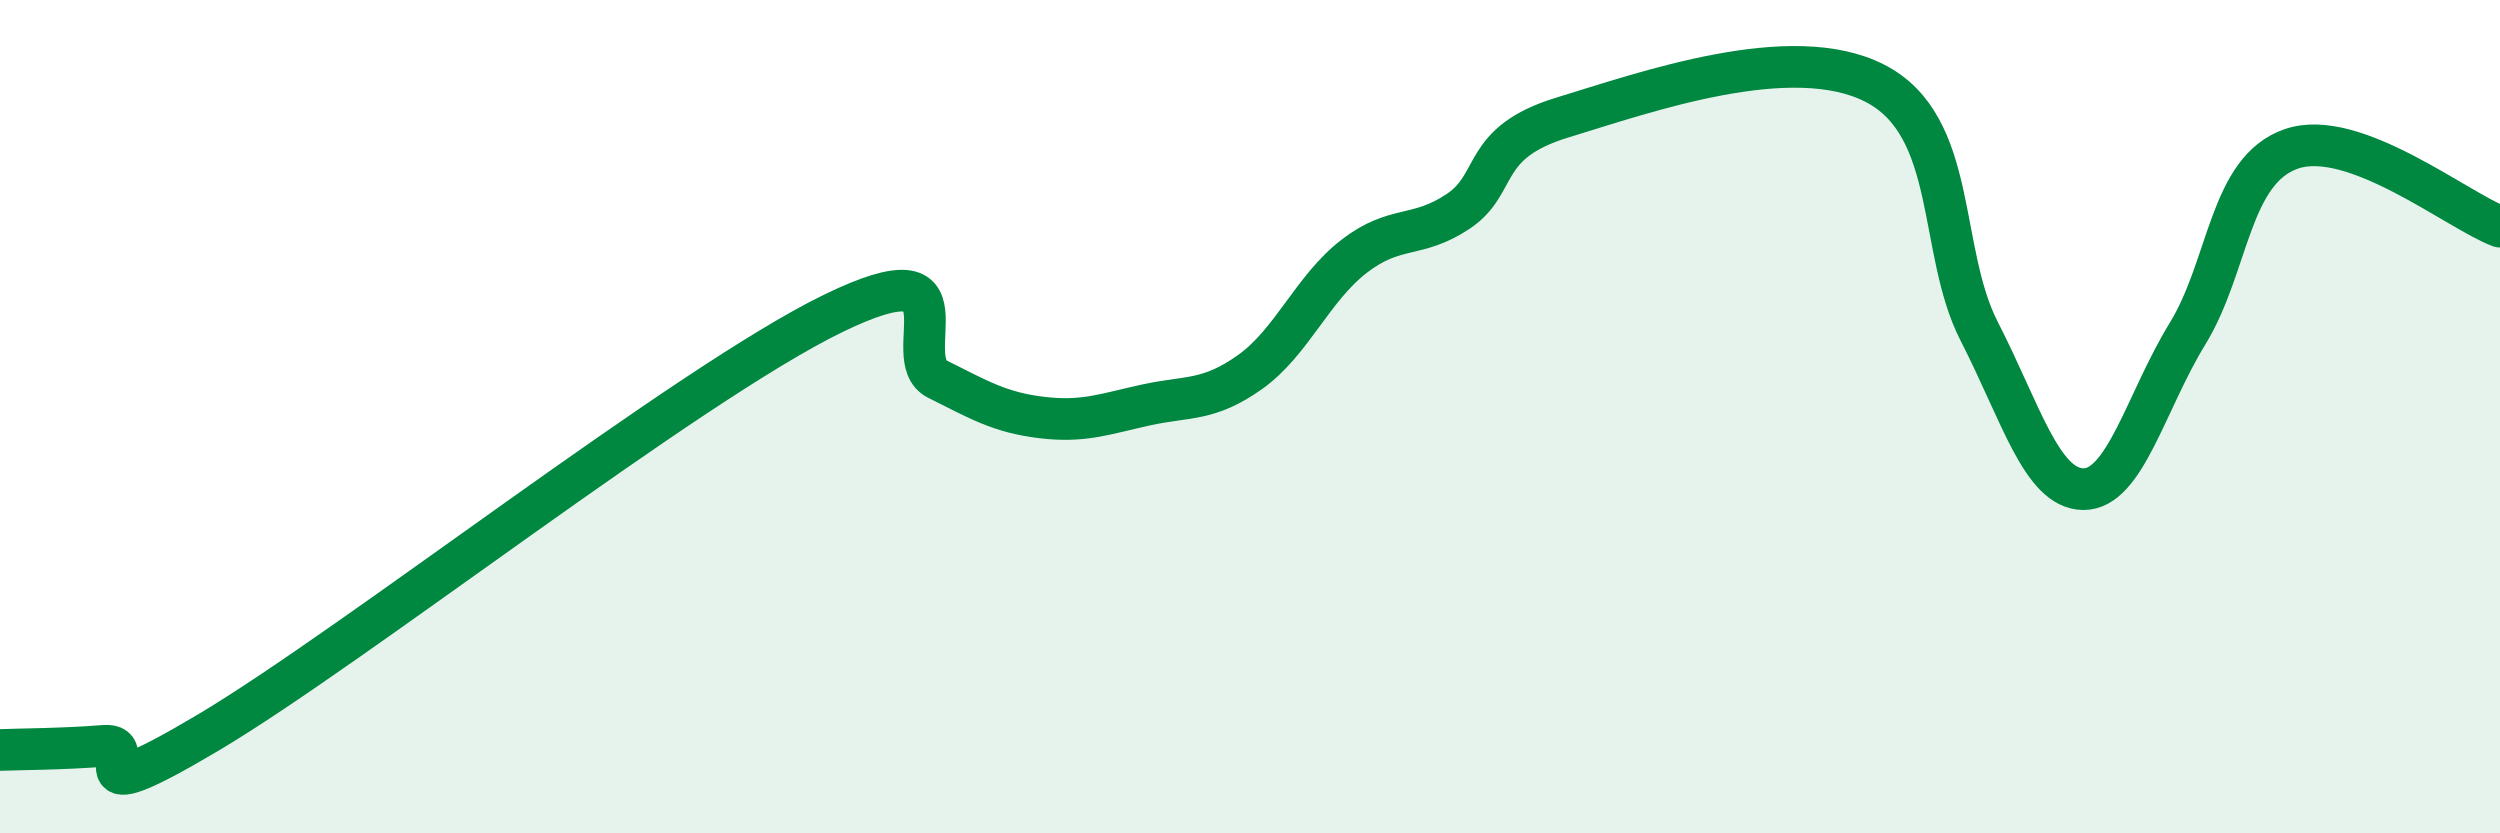
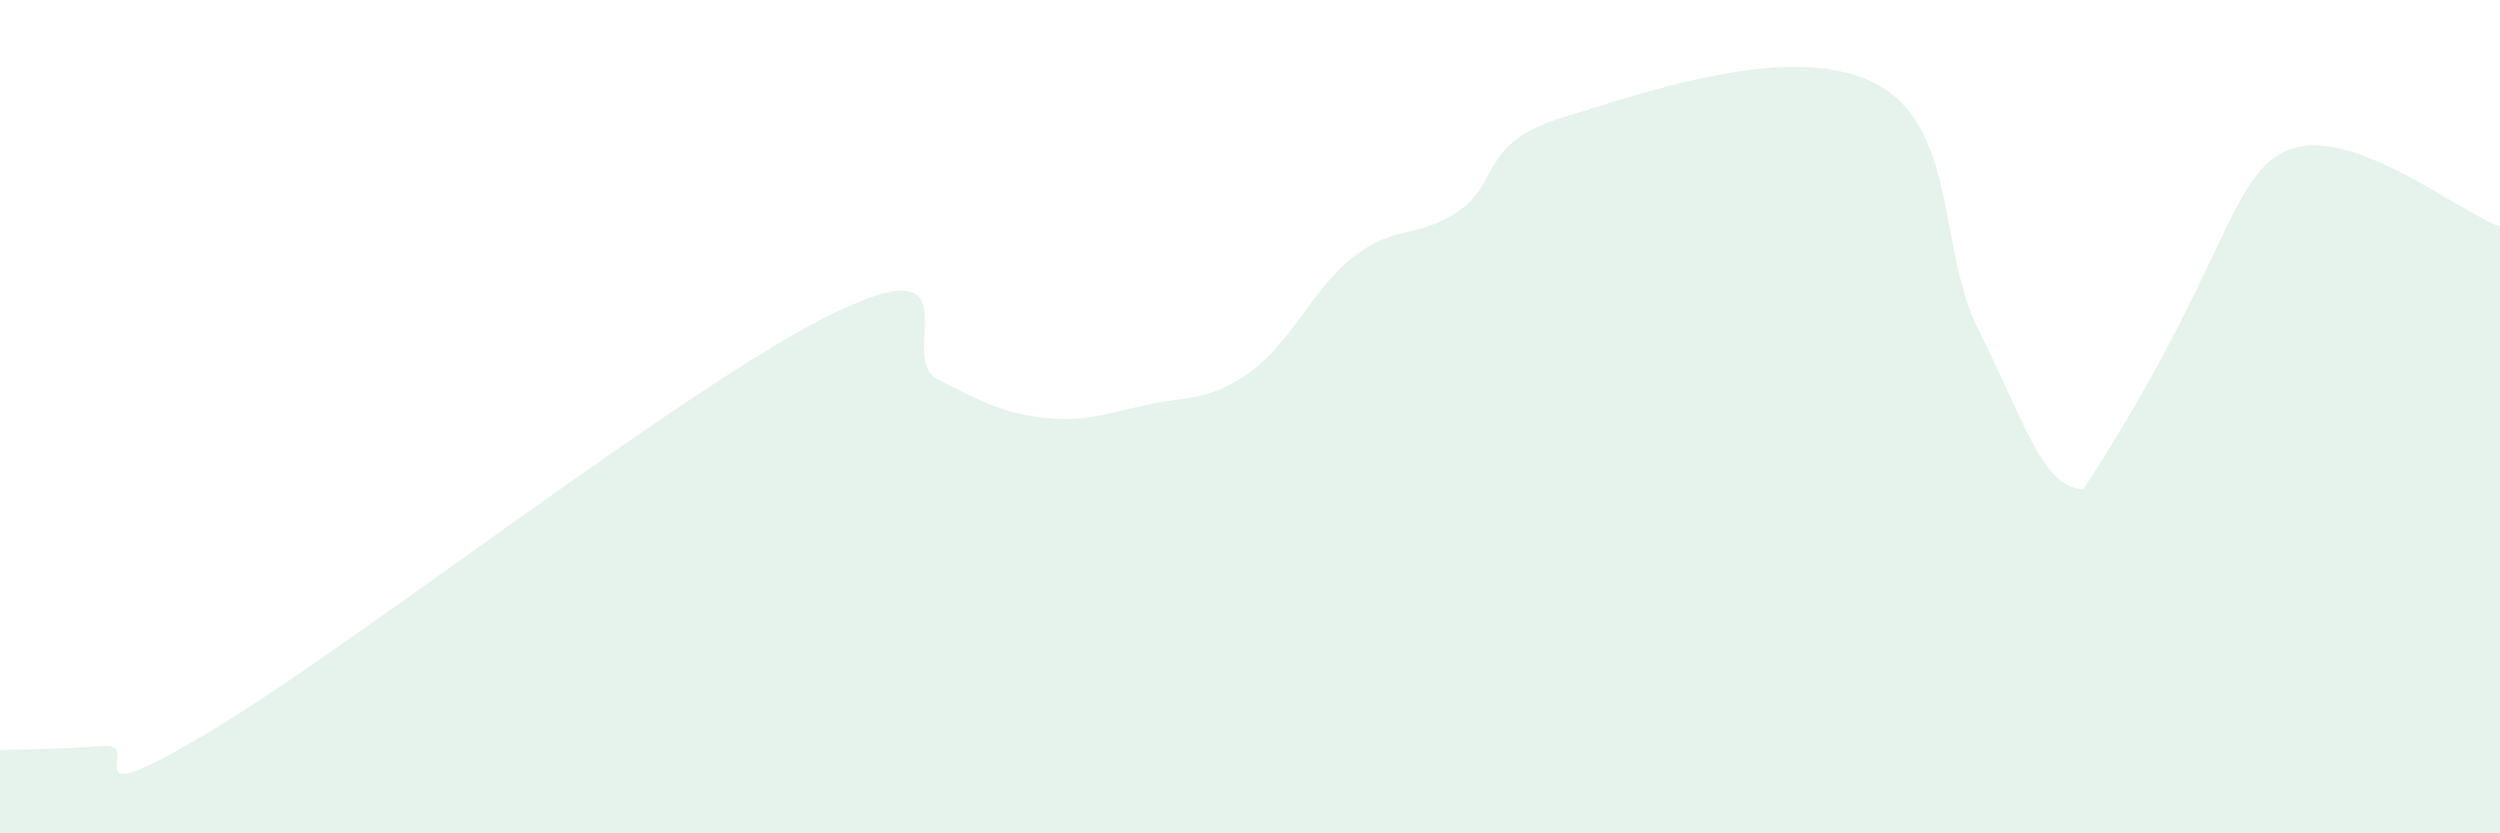
<svg xmlns="http://www.w3.org/2000/svg" width="60" height="20" viewBox="0 0 60 20">
-   <path d="M 0,18 C 0.5,17.98 1.5,17.98 2.5,17.9 C 3.5,17.82 1.5,19.66 5,17.58 C 8.5,15.5 16.5,9.22 20,7.52 C 23.5,5.82 21.5,8.6 22.5,9.1 C 23.5,9.6 24,9.9 25,10.02 C 26,10.14 26.5,9.94 27.5,9.72 C 28.5,9.5 29,9.64 30,8.93 C 31,8.22 31.5,6.92 32.5,6.15 C 33.5,5.38 34,5.74 35,5.07 C 36,4.4 35.5,3.43 37.5,2.82 C 39.5,2.21 43,0.97 45,2 C 47,3.03 46.5,6 47.5,7.95 C 48.5,9.9 49,11.73 50,11.74 C 51,11.75 51.5,9.64 52.5,8.01 C 53.5,6.38 53.5,4.08 55,3.57 C 56.5,3.06 59,5.07 60,5.44L60 20L0 20Z" fill="#008740" opacity="0.1" stroke-linecap="round" stroke-linejoin="round" />
-   <path d="M 0,18 C 0.5,17.98 1.5,17.98 2.5,17.9 C 3.5,17.82 1.5,19.66 5,17.58 C 8.5,15.5 16.5,9.22 20,7.52 C 23.5,5.82 21.5,8.6 22.5,9.1 C 23.5,9.6 24,9.9 25,10.02 C 26,10.14 26.5,9.94 27.5,9.72 C 28.5,9.5 29,9.64 30,8.93 C 31,8.22 31.5,6.92 32.5,6.15 C 33.5,5.38 34,5.74 35,5.07 C 36,4.4 35.5,3.43 37.5,2.82 C 39.5,2.21 43,0.97 45,2 C 47,3.03 46.5,6 47.5,7.95 C 48.5,9.9 49,11.73 50,11.74 C 51,11.75 51.5,9.64 52.5,8.01 C 53.5,6.38 53.5,4.08 55,3.57 C 56.5,3.06 59,5.07 60,5.44" stroke="#008740" stroke-width="1" fill="none" stroke-linecap="round" stroke-linejoin="round" />
+   <path d="M 0,18 C 0.5,17.98 1.5,17.98 2.5,17.9 C 3.5,17.82 1.5,19.66 5,17.58 C 8.5,15.5 16.5,9.22 20,7.52 C 23.5,5.82 21.5,8.6 22.5,9.1 C 23.5,9.6 24,9.9 25,10.02 C 26,10.14 26.5,9.94 27.5,9.72 C 28.5,9.5 29,9.64 30,8.93 C 31,8.22 31.5,6.92 32.5,6.15 C 33.5,5.38 34,5.74 35,5.07 C 36,4.4 35.5,3.43 37.5,2.82 C 39.5,2.21 43,0.97 45,2 C 47,3.03 46.5,6 47.5,7.95 C 48.5,9.9 49,11.73 50,11.74 C 53.5,6.38 53.5,4.08 55,3.57 C 56.5,3.06 59,5.07 60,5.44L60 20L0 20Z" fill="#008740" opacity="0.1" stroke-linecap="round" stroke-linejoin="round" />
</svg>